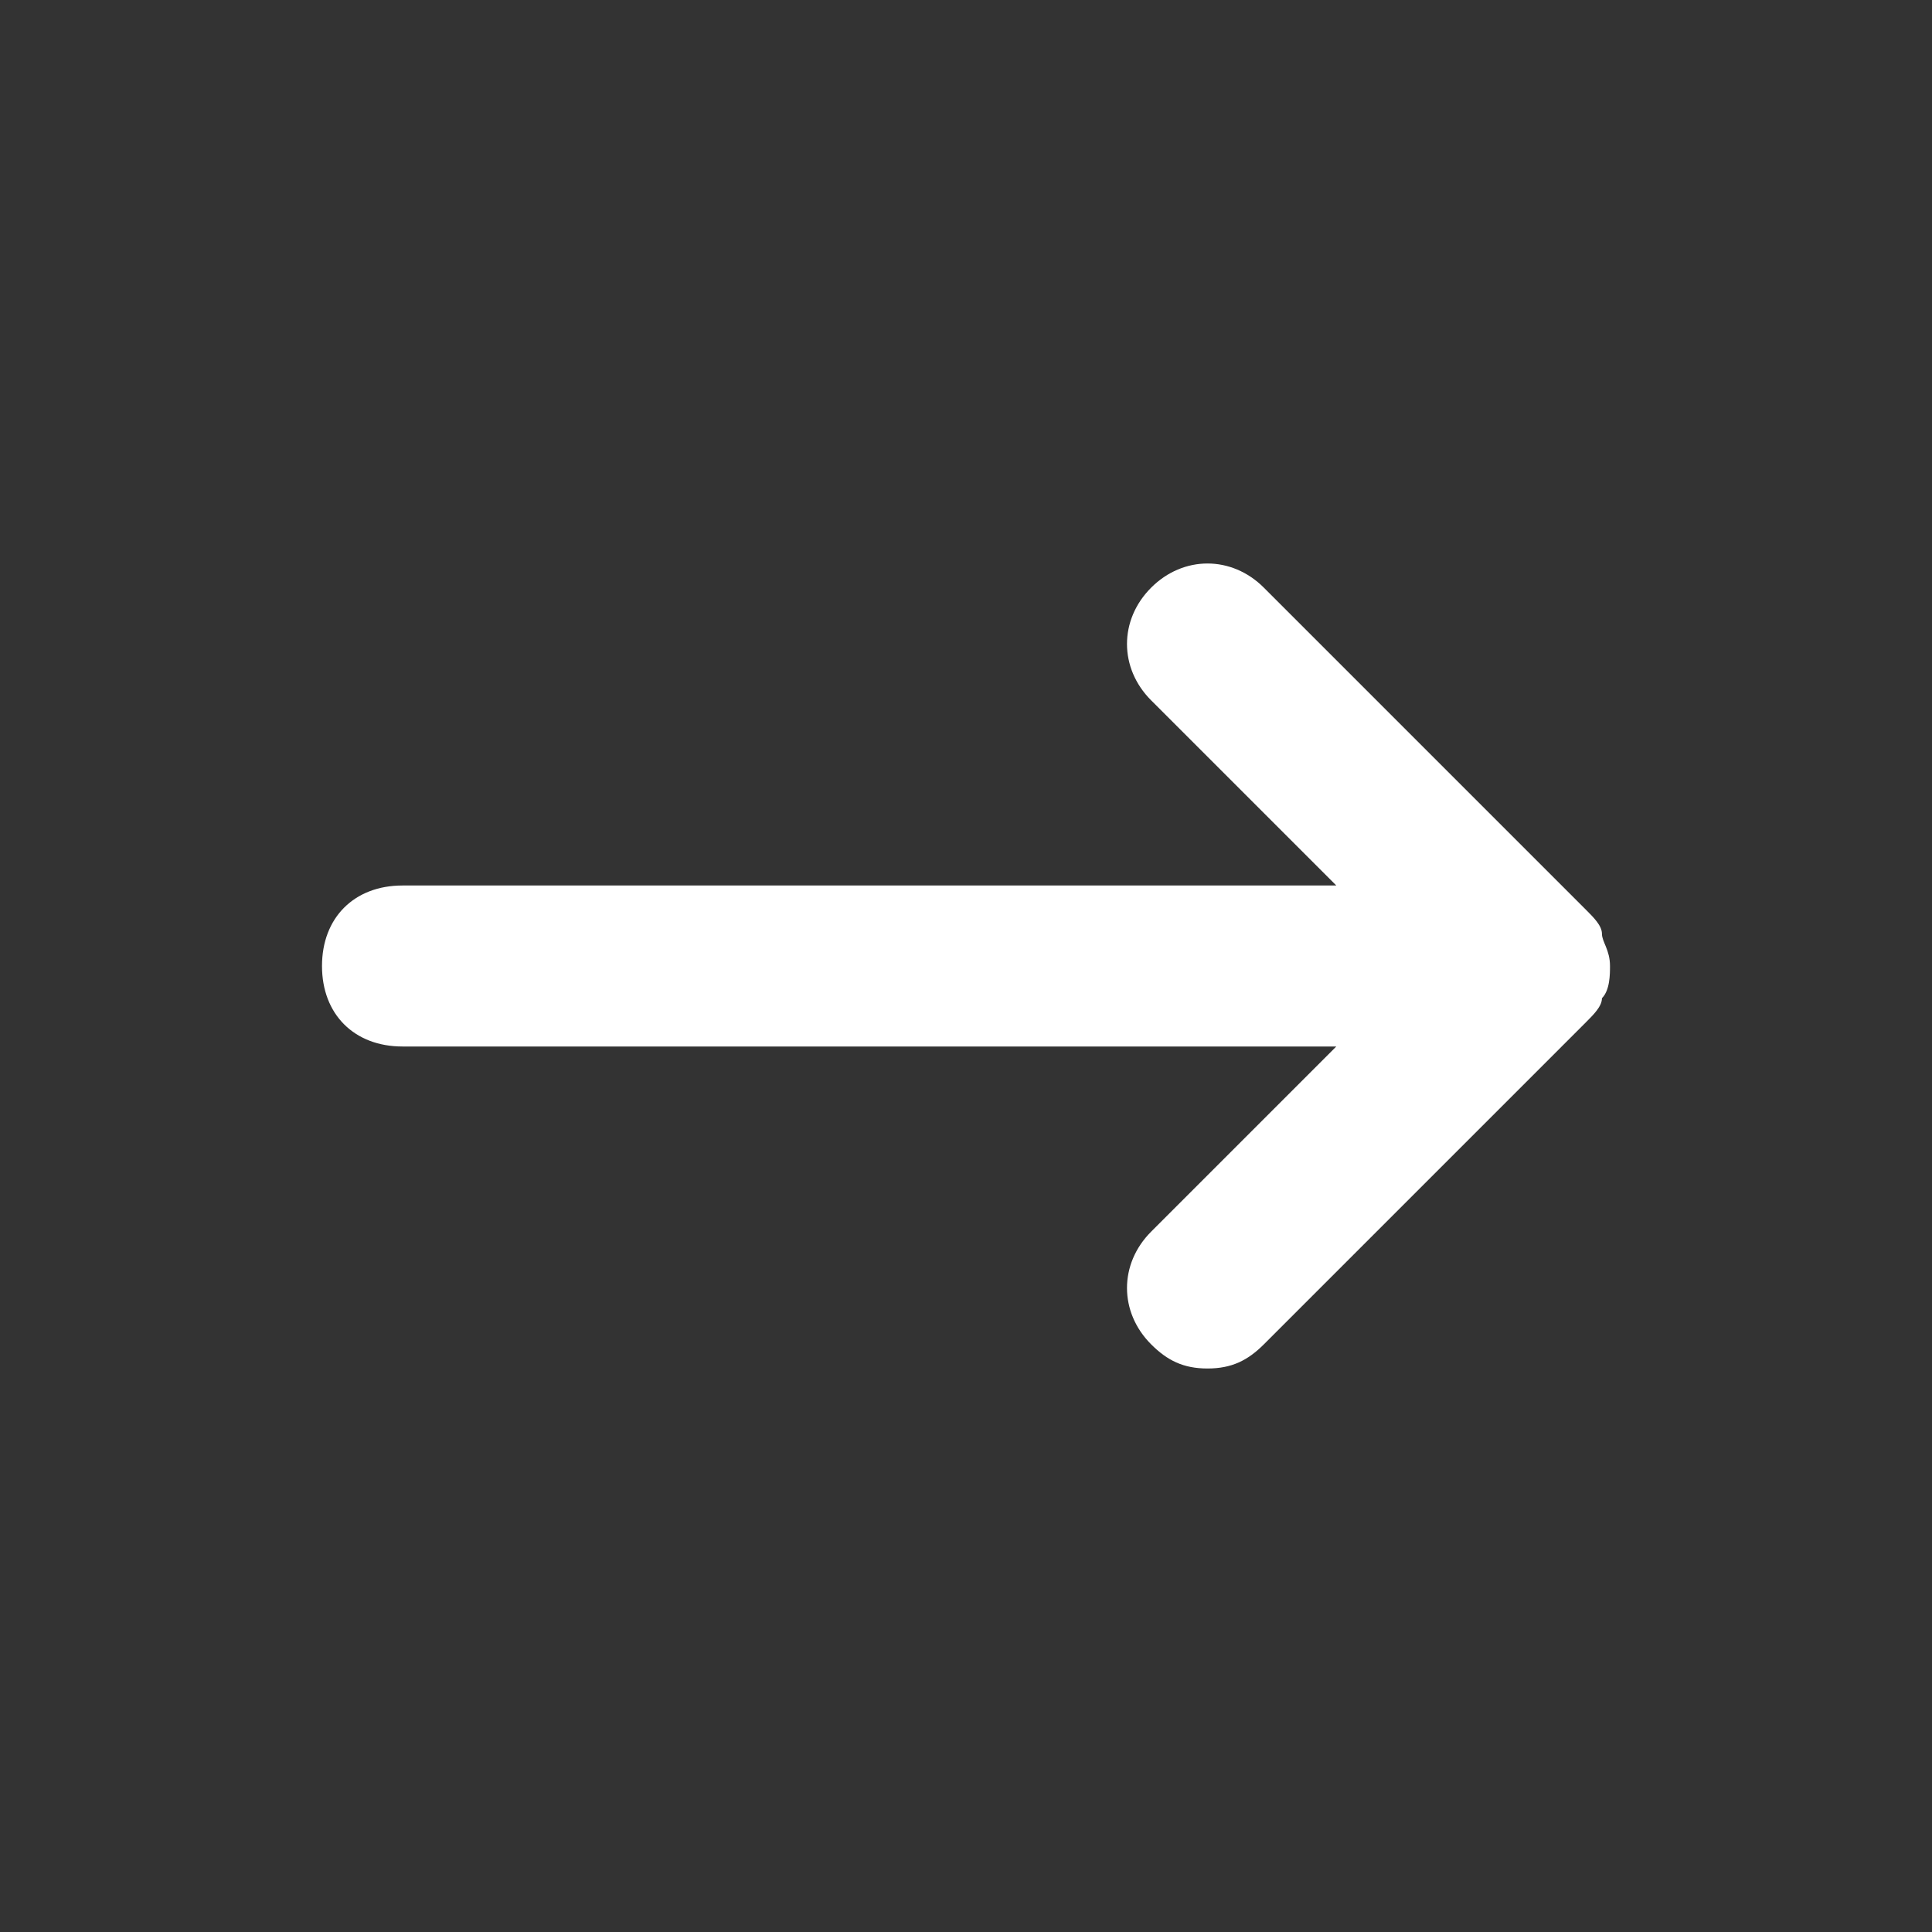
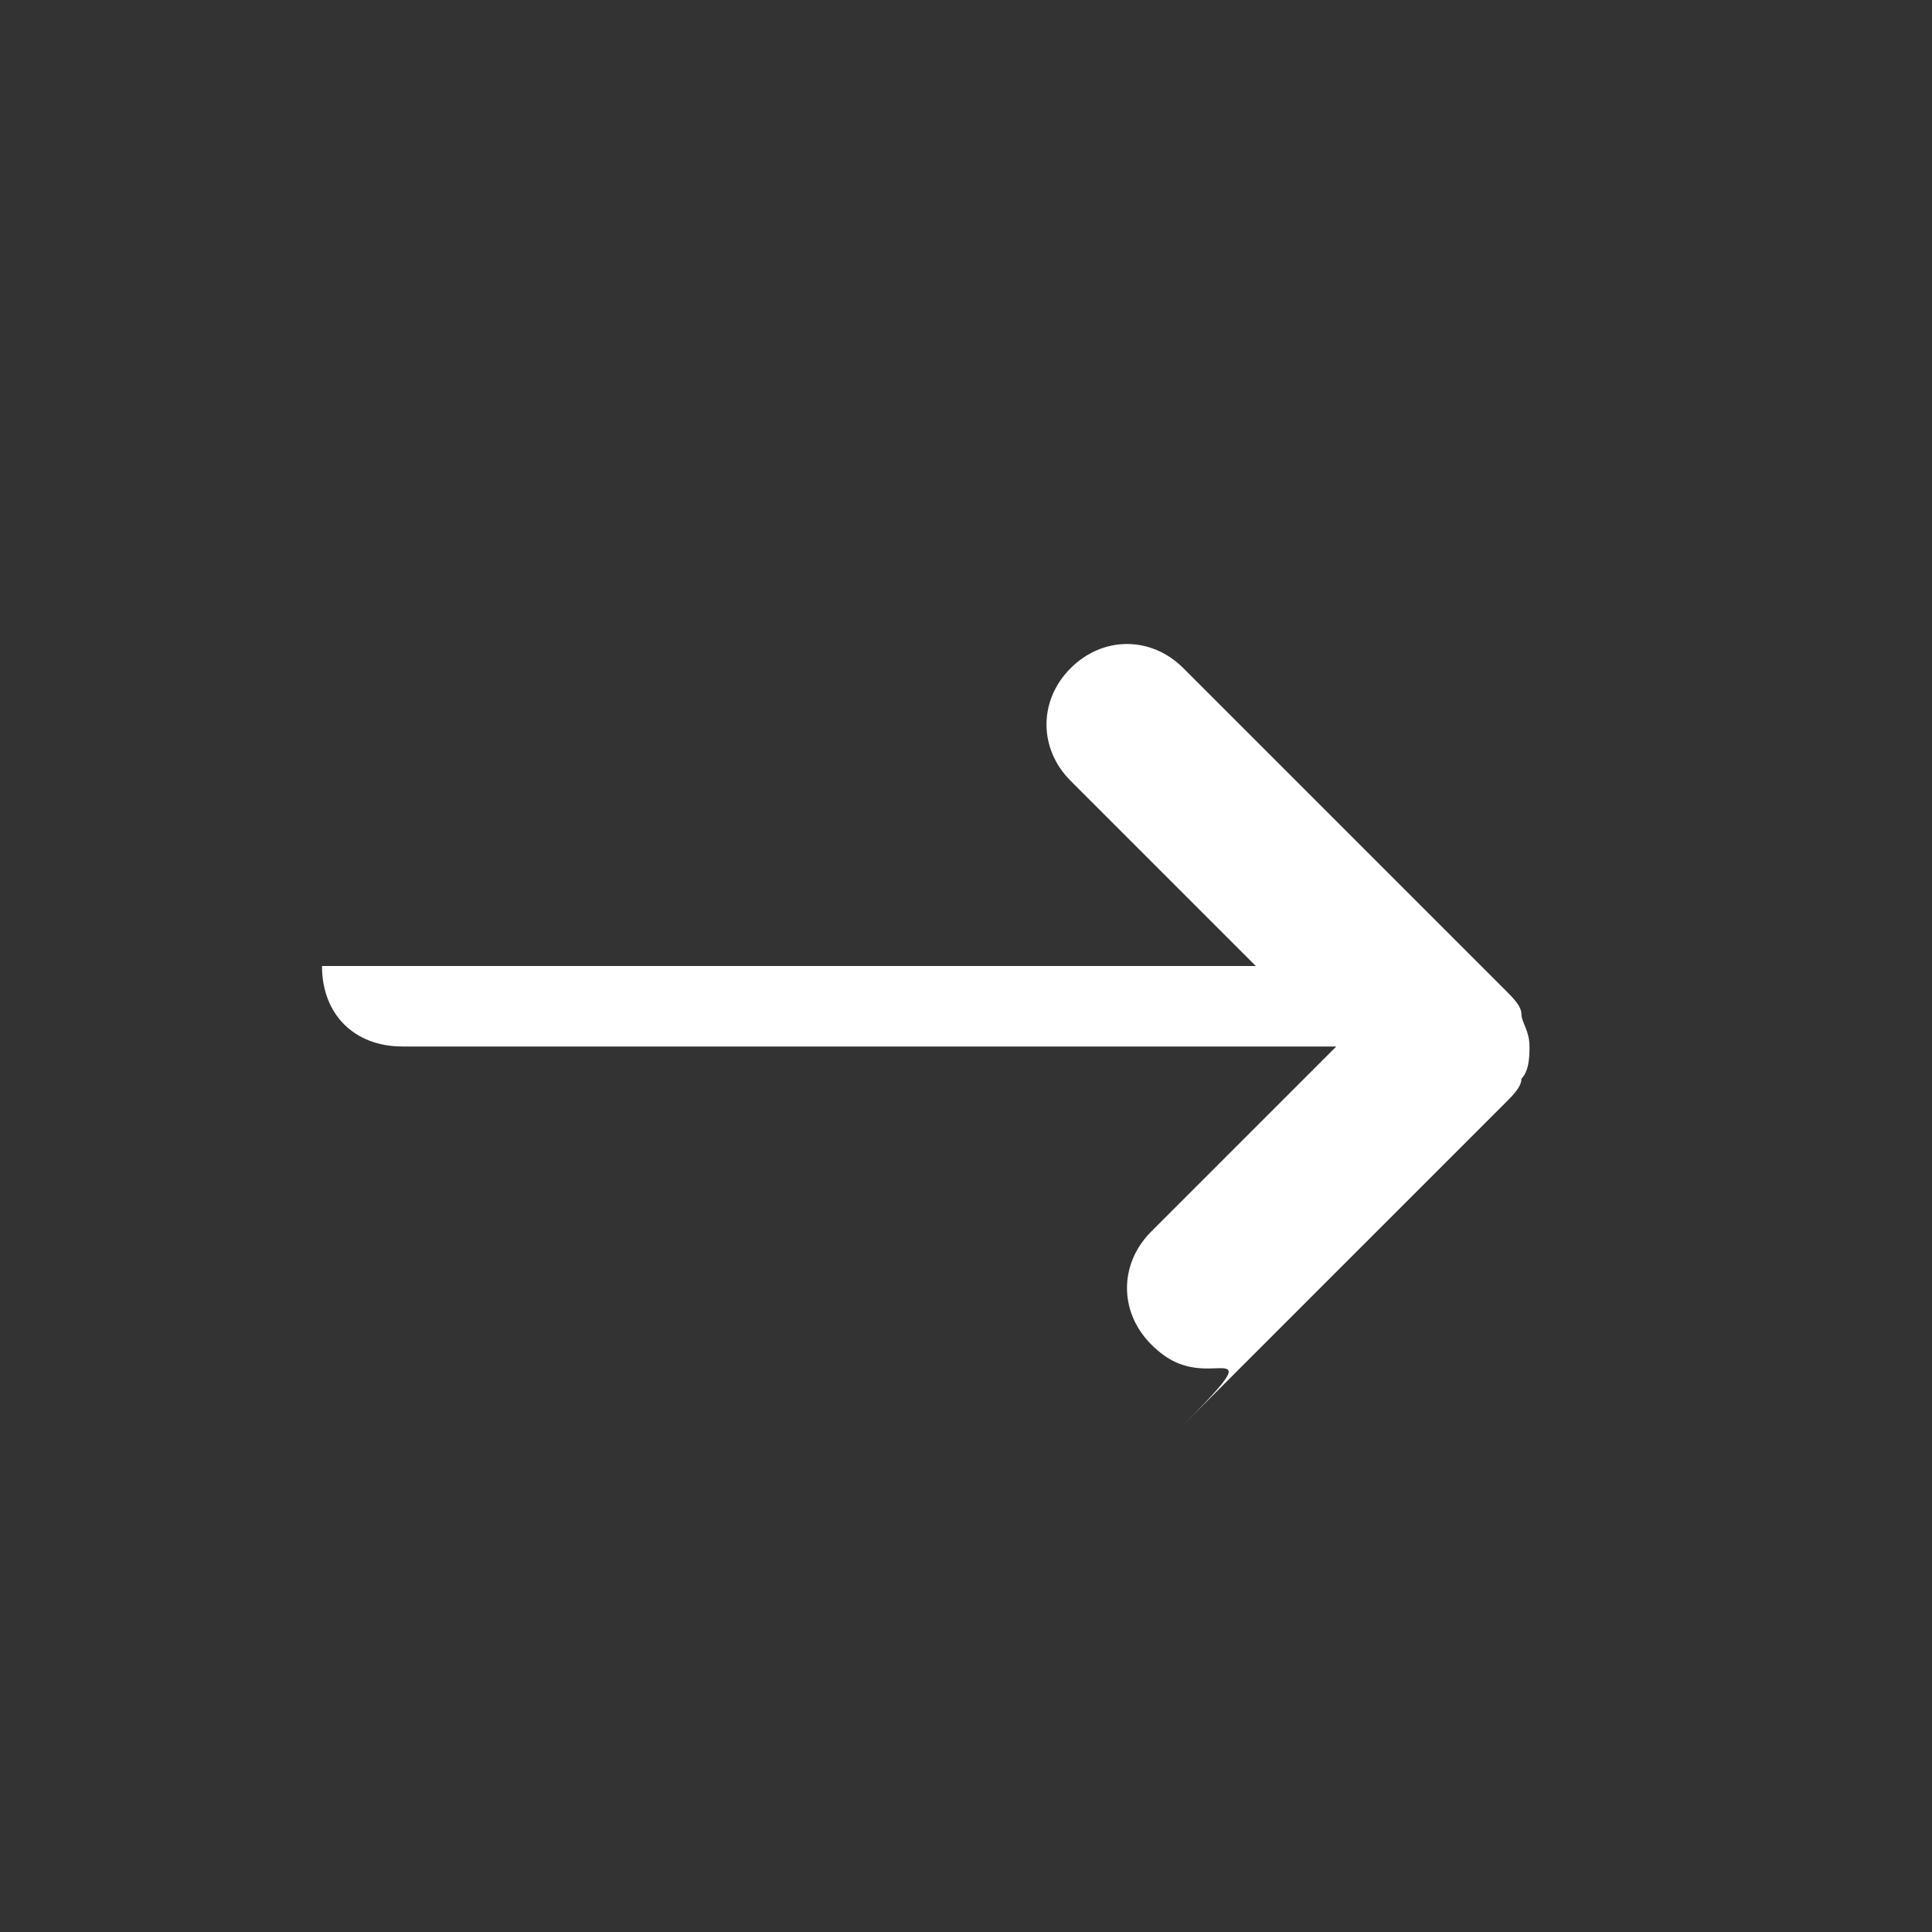
<svg xmlns="http://www.w3.org/2000/svg" version="1.1" id="レイヤー_1" x="0px" y="0px" viewBox="0 0 24 24" style="enable-background:new 0 0 24 24;" xml:space="preserve">
  <rect x="0" y="0" width="24" height="24" fill="#333333" stroke="none" />
  <style type="text/css">
	.st0{fill:#FFFFFF;}
</style>
-   <path class="st0" d="M15,17c-0.3,0-0.5-0.1-0.7-0.3c-0.4-0.4-0.4-1,0-1.4l2.3-2.3H5c-0.6,0-1-0.4-1-1s0.4-1,1-1h11.6l-2.3-2.3  c-0.4-0.4-0.4-1,0-1.4s1-0.4,1.4,0l4,4c0.1,0.1,0.2,0.2,0.2,0.3c0,0.1,0.1,0.2,0.1,0.4l0,0c0,0,0,0,0,0l0,0c0,0.1,0,0.3-0.1,0.4  c0,0.1-0.1,0.2-0.2,0.3l-4,4C15.5,16.9,15.3,17,15,17z" />
+   <path class="st0" d="M15,17c-0.3,0-0.5-0.1-0.7-0.3c-0.4-0.4-0.4-1,0-1.4l2.3-2.3H5c-0.6,0-1-0.4-1-1h11.6l-2.3-2.3  c-0.4-0.4-0.4-1,0-1.4s1-0.4,1.4,0l4,4c0.1,0.1,0.2,0.2,0.2,0.3c0,0.1,0.1,0.2,0.1,0.4l0,0c0,0,0,0,0,0l0,0c0,0.1,0,0.3-0.1,0.4  c0,0.1-0.1,0.2-0.2,0.3l-4,4C15.5,16.9,15.3,17,15,17z" />
</svg>